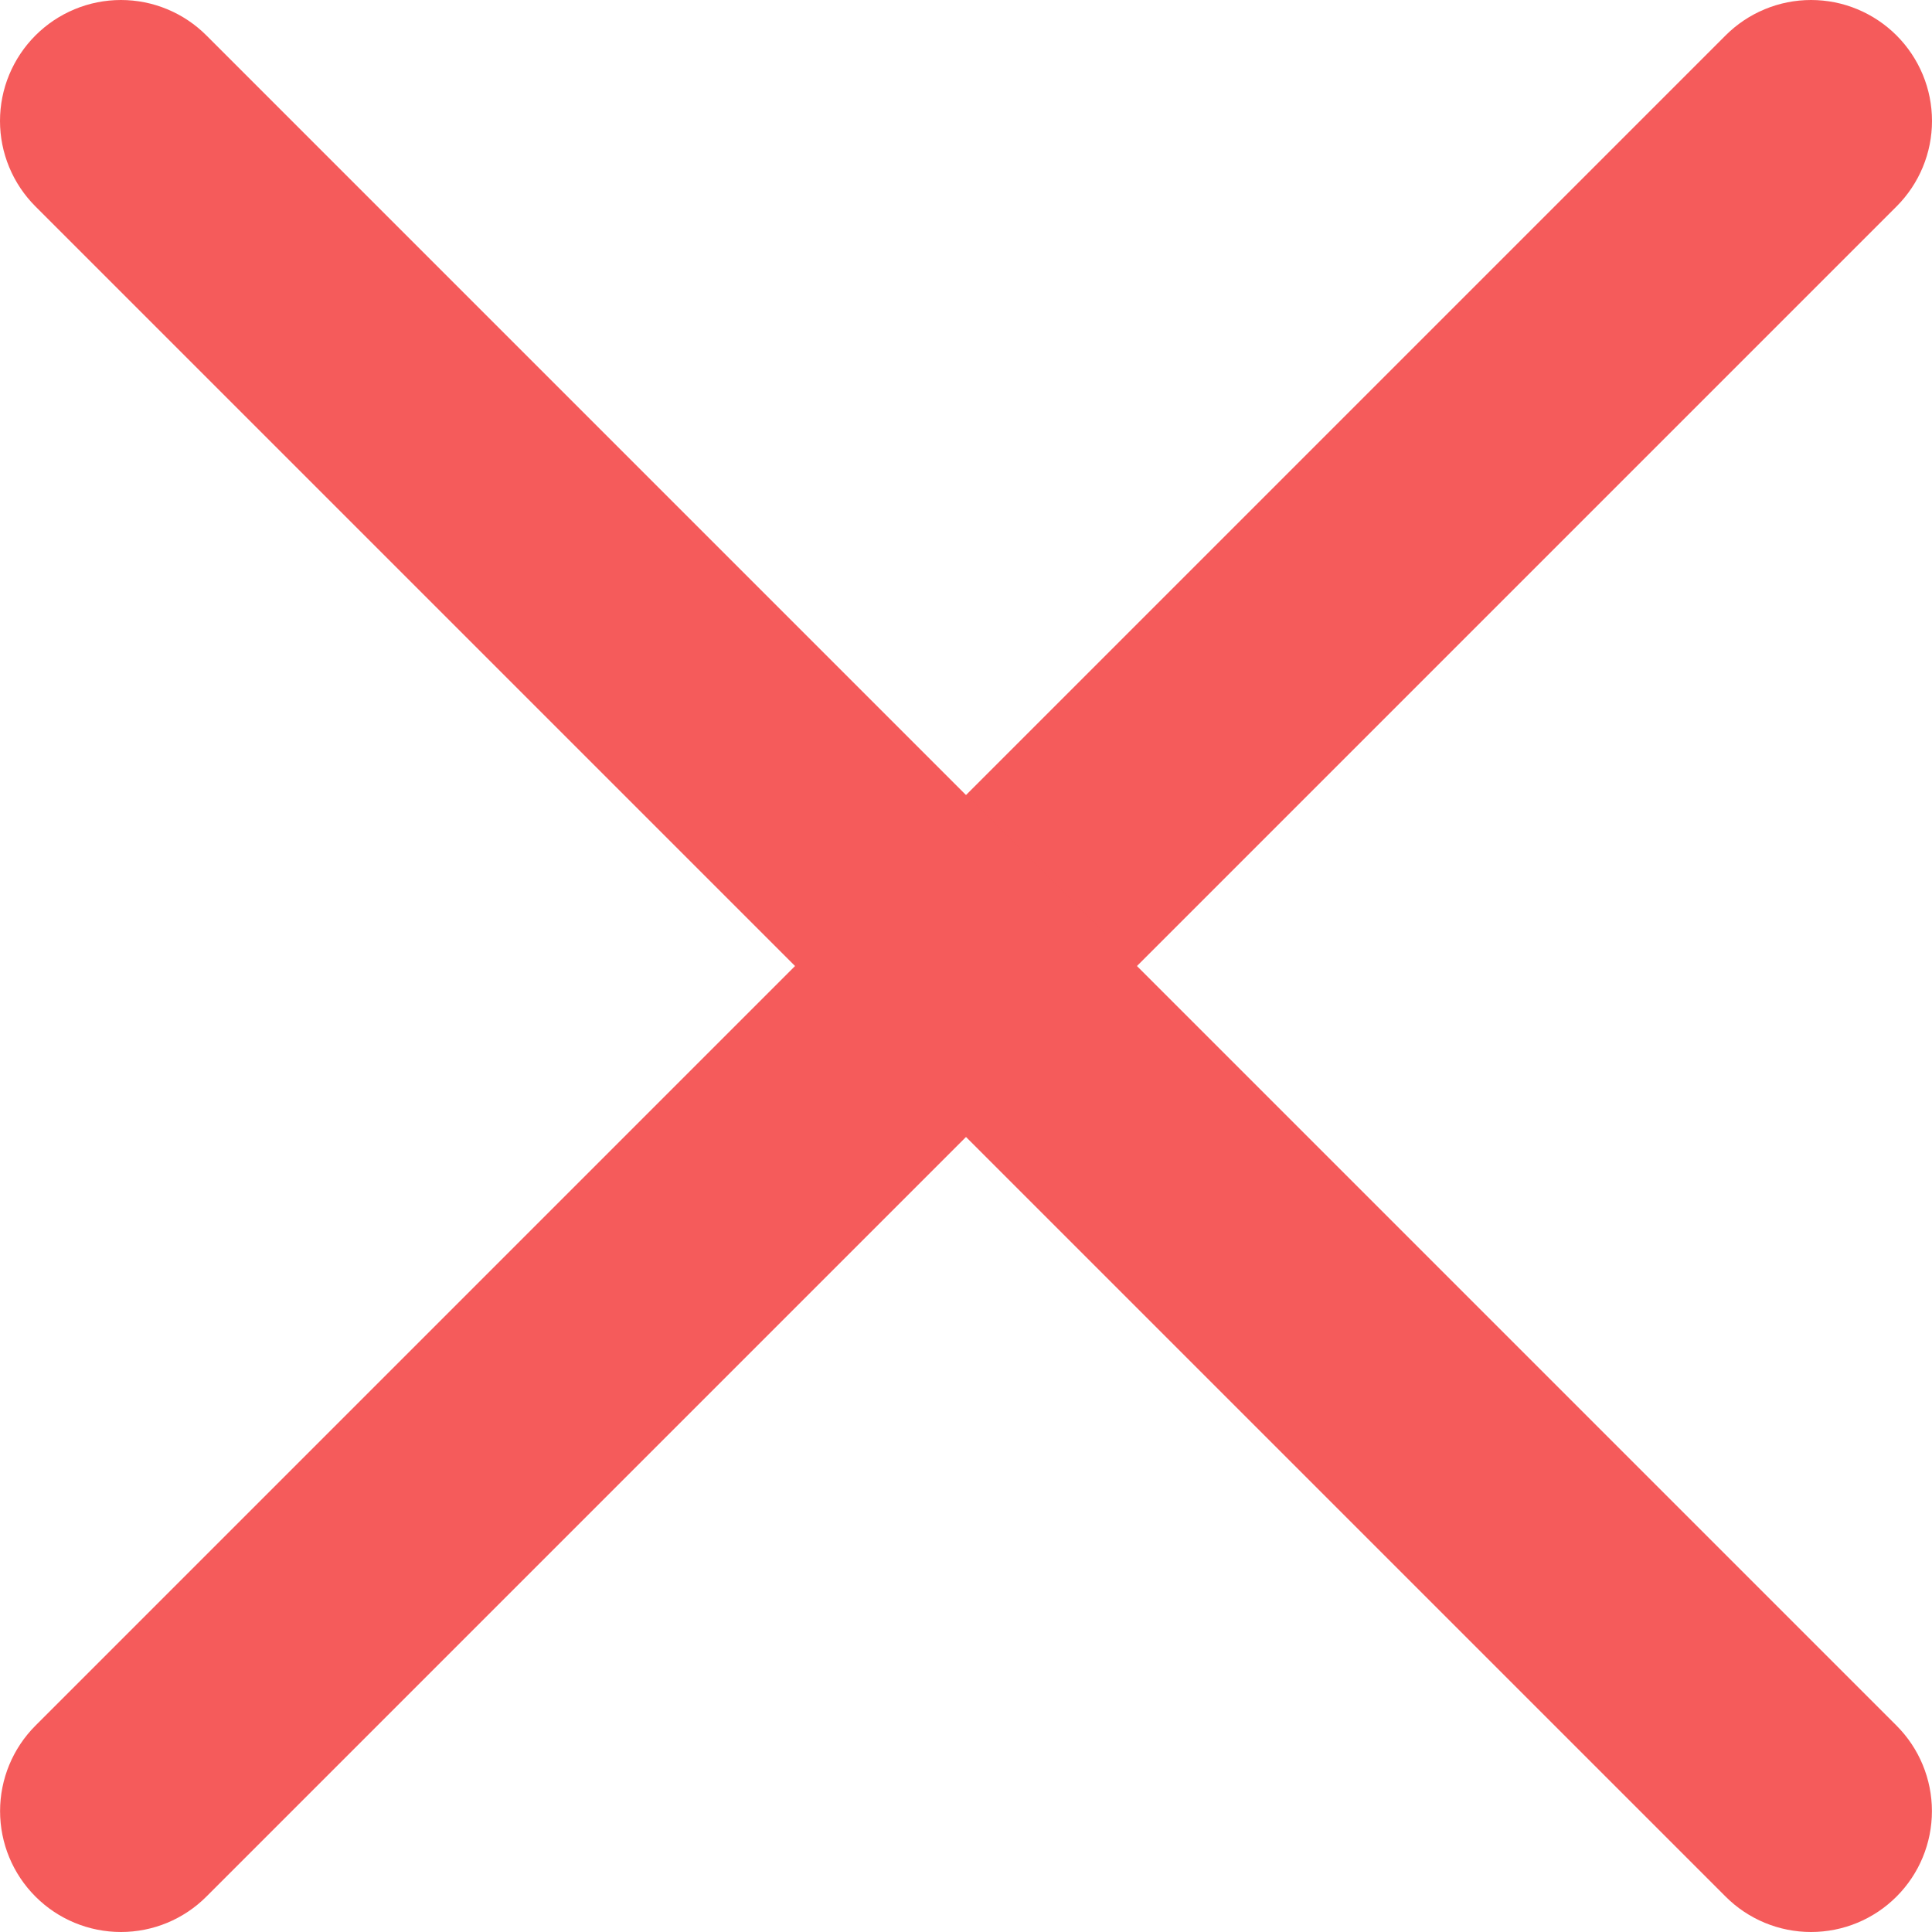
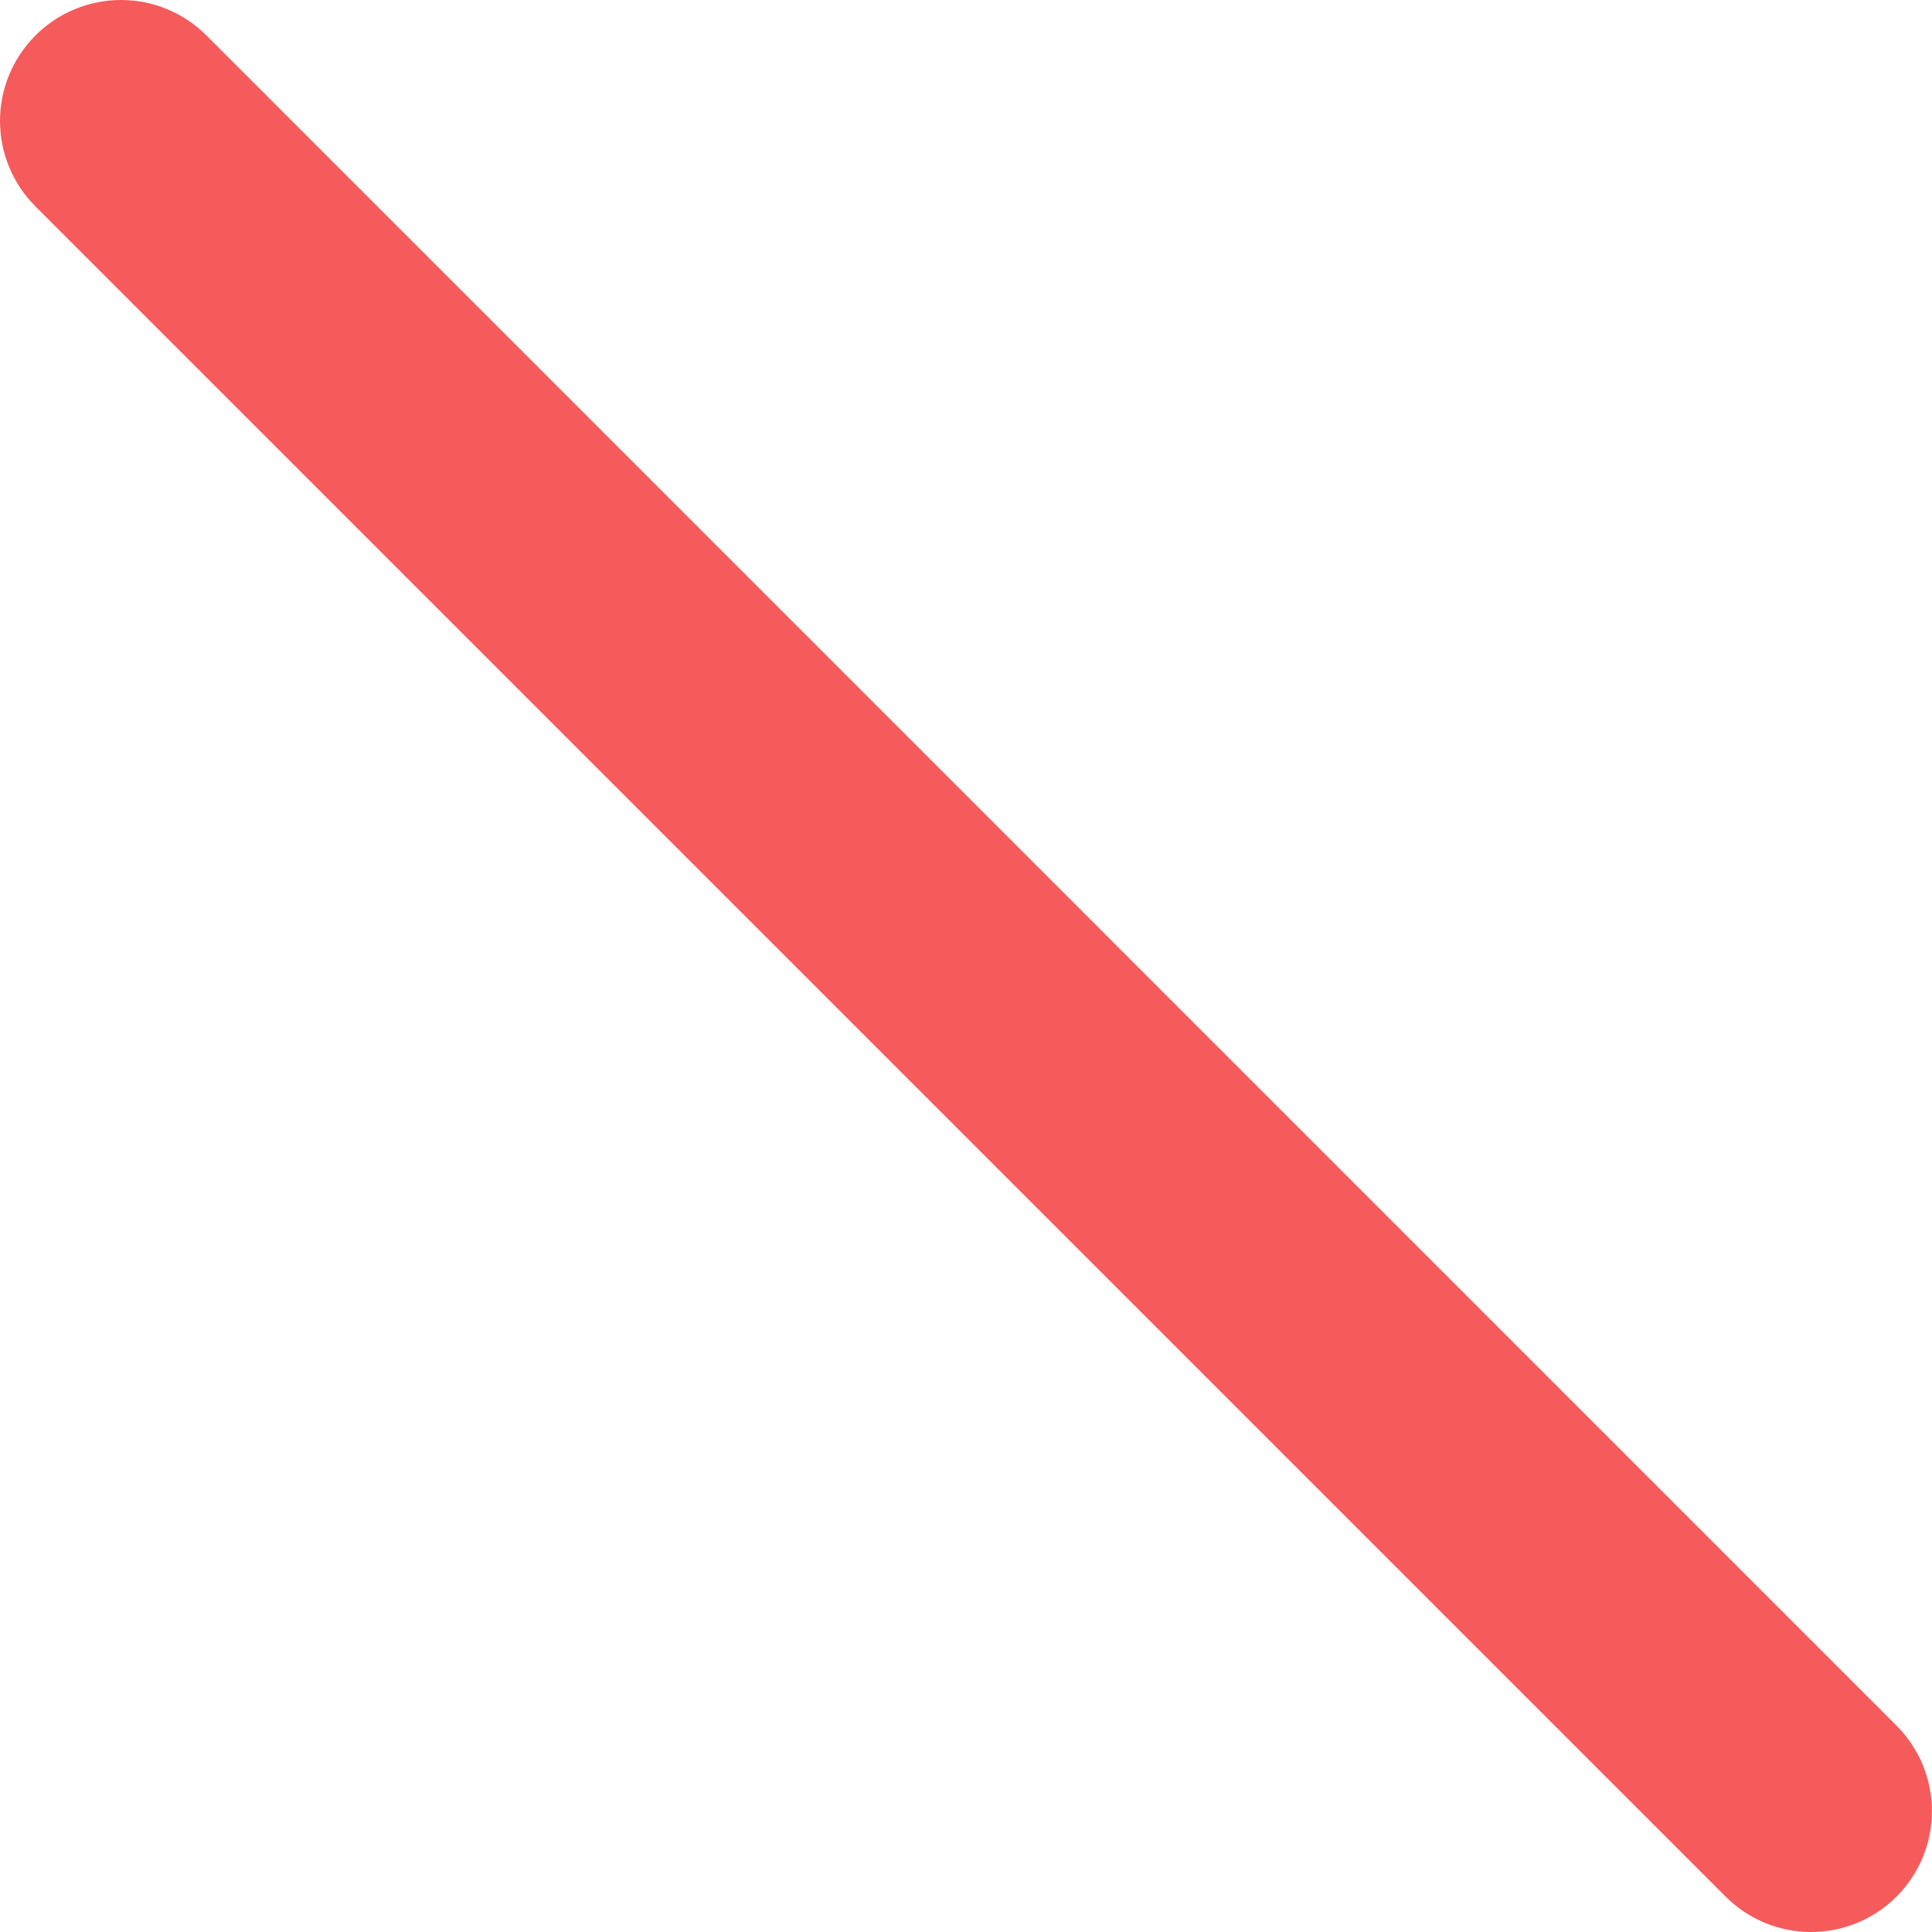
<svg xmlns="http://www.w3.org/2000/svg" width="26" height="26" viewBox="0 0 26 26" fill="none">
-   <path fill-rule="evenodd" clip-rule="evenodd" d="M25.523 0.477C25.674 0.628 25.794 0.808 25.876 1.005C25.958 1.202 26 1.414 26 1.628C26 1.841 25.958 2.053 25.876 2.25C25.794 2.448 25.674 2.627 25.523 2.778L2.778 25.523C2.473 25.829 2.059 26 1.628 26C1.196 26 0.782 25.829 0.477 25.523C0.172 25.218 0.001 24.805 0.001 24.373C0.001 23.942 0.172 23.528 0.477 23.223L23.222 0.477C23.373 0.326 23.552 0.206 23.75 0.124C23.947 0.042 24.159 0 24.372 0C24.586 0 24.798 0.042 24.995 0.124C25.192 0.206 25.372 0.326 25.523 0.477Z" fill="#F55B5B" />
  <path fill-rule="evenodd" clip-rule="evenodd" d="M0.477 0.477C0.326 0.628 0.206 0.808 0.124 1.005C0.042 1.202 0 1.414 0 1.628C0 1.841 0.042 2.053 0.124 2.25C0.206 2.448 0.326 2.627 0.477 2.778L23.222 25.523C23.527 25.829 23.941 26 24.372 26C24.804 26 25.218 25.829 25.523 25.523C25.828 25.218 25.999 24.805 25.999 24.373C25.999 23.942 25.828 23.528 25.523 23.223L2.778 0.477C2.627 0.326 2.448 0.206 2.25 0.124C2.053 0.042 1.841 0 1.628 0C1.414 0 1.202 0.042 1.005 0.124C0.807 0.206 0.628 0.326 0.477 0.477Z" fill="#F55B5B" />
</svg>